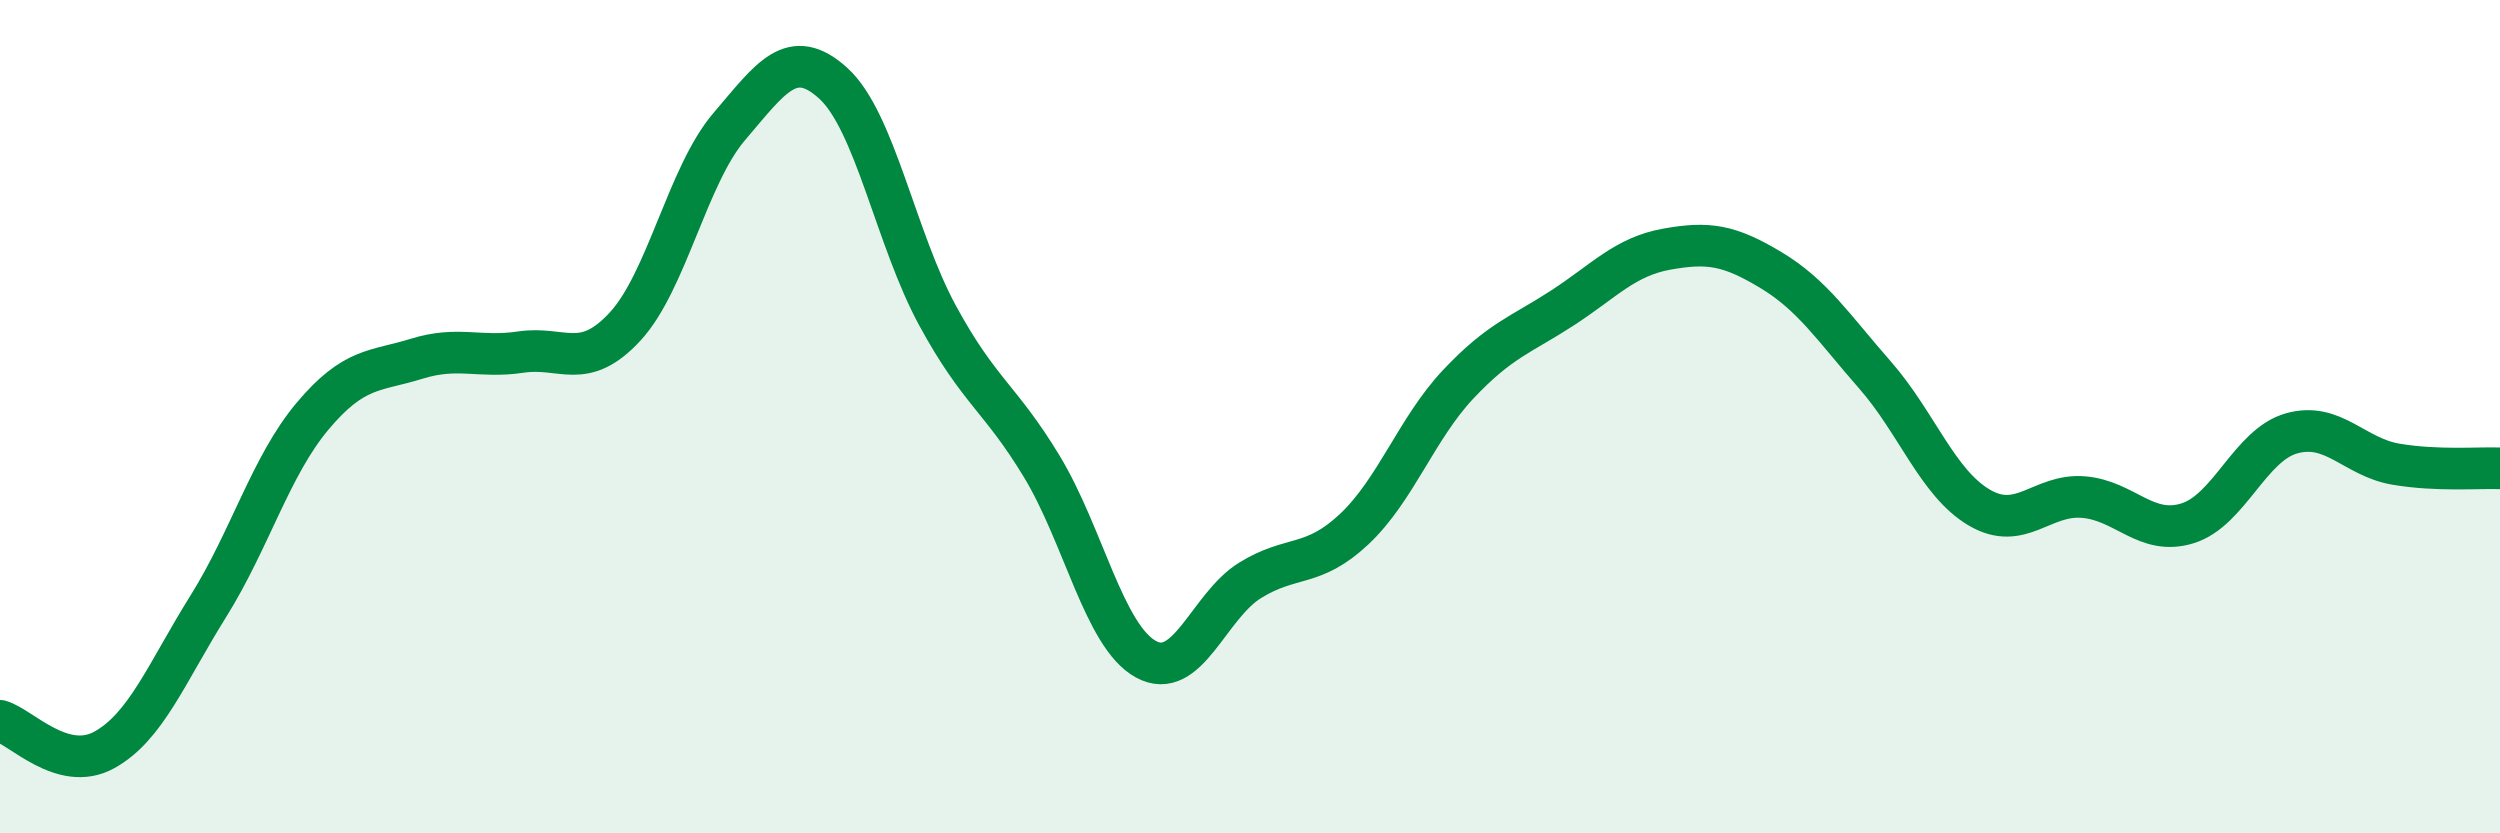
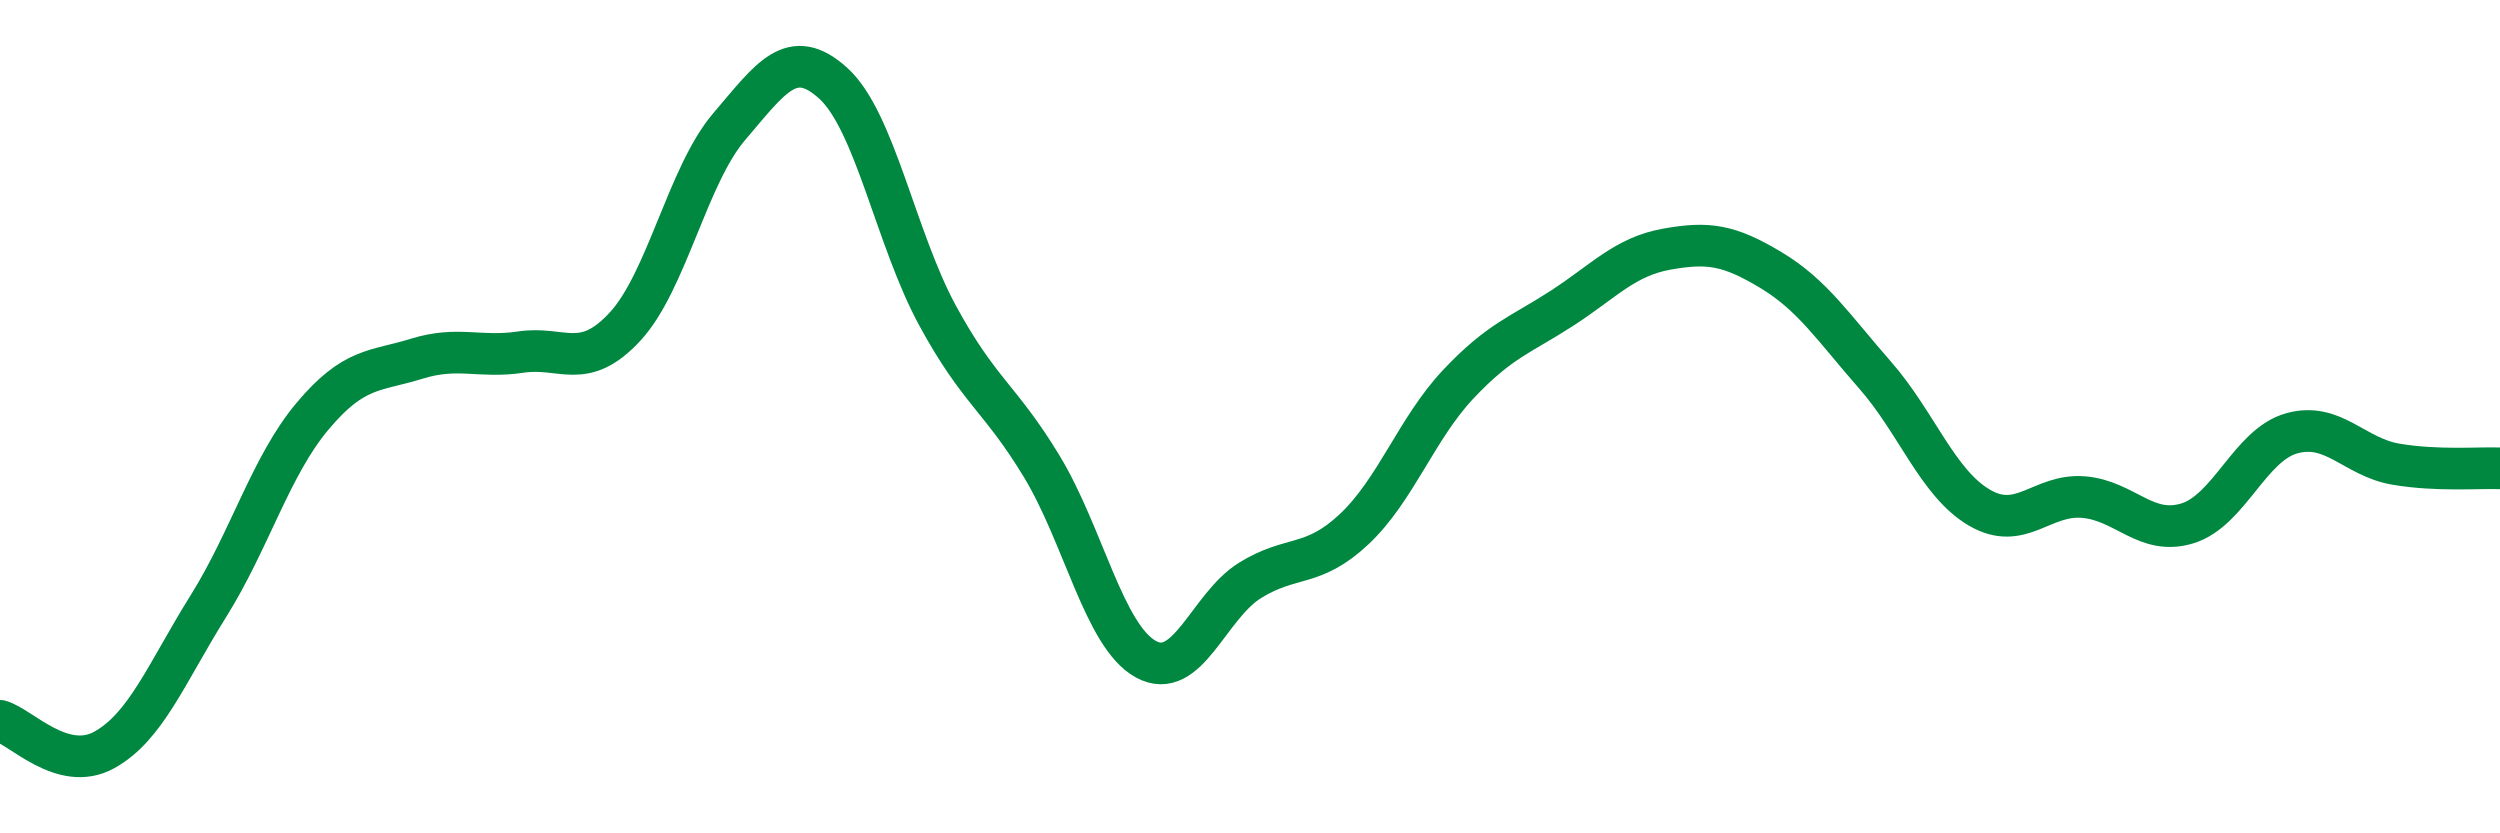
<svg xmlns="http://www.w3.org/2000/svg" width="60" height="20" viewBox="0 0 60 20">
-   <path d="M 0,17.3 C 0.5,17.44 1.5,18.55 2.5,18 C 3.5,17.45 4,16.15 5,14.55 C 6,12.95 6.5,11.18 7.5,9.99 C 8.5,8.8 9,8.92 10,8.61 C 11,8.3 11.5,8.6 12.5,8.45 C 13.5,8.3 14,8.92 15,7.84 C 16,6.76 16.5,4.21 17.5,3.04 C 18.5,1.87 19,1.09 20,2 C 21,2.91 21.5,5.73 22.5,7.57 C 23.5,9.41 24,9.54 25,11.19 C 26,12.84 26.5,15.27 27.5,15.82 C 28.5,16.37 29,14.55 30,13.93 C 31,13.31 31.5,13.64 32.5,12.7 C 33.5,11.76 34,10.28 35,9.22 C 36,8.16 36.5,8.04 37.5,7.39 C 38.5,6.74 39,6.16 40,5.98 C 41,5.8 41.5,5.88 42.5,6.48 C 43.5,7.08 44,7.86 45,9 C 46,10.14 46.5,11.59 47.5,12.18 C 48.5,12.77 49,11.85 50,11.93 C 51,12.01 51.5,12.87 52.5,12.56 C 53.5,12.25 54,10.68 55,10.4 C 56,10.12 56.5,10.97 57.5,11.14 C 58.5,11.31 59.5,11.22 60,11.24L60 20L0 20Z" fill="#008740" opacity="0.1" stroke-linecap="round" stroke-linejoin="round" />
  <path d="M 0,17.3 C 0.5,17.44 1.5,18.55 2.5,18 C 3.5,17.45 4,16.15 5,14.55 C 6,12.95 6.5,11.18 7.5,9.99 C 8.5,8.8 9,8.92 10,8.61 C 11,8.3 11.5,8.6 12.5,8.45 C 13.5,8.3 14,8.92 15,7.84 C 16,6.76 16.5,4.21 17.5,3.04 C 18.5,1.87 19,1.09 20,2 C 21,2.91 21.5,5.73 22.5,7.57 C 23.5,9.41 24,9.54 25,11.19 C 26,12.84 26.5,15.27 27.5,15.82 C 28.5,16.37 29,14.55 30,13.93 C 31,13.31 31.5,13.64 32.5,12.7 C 33.5,11.76 34,10.28 35,9.22 C 36,8.16 36.5,8.04 37.5,7.39 C 38.5,6.74 39,6.16 40,5.98 C 41,5.8 41.5,5.88 42.5,6.48 C 43.5,7.08 44,7.86 45,9 C 46,10.14 46.5,11.59 47.5,12.18 C 48.5,12.77 49,11.85 50,11.93 C 51,12.01 51.5,12.87 52.5,12.56 C 53.5,12.25 54,10.68 55,10.4 C 56,10.12 56.5,10.97 57.5,11.14 C 58.5,11.31 59.5,11.22 60,11.24" stroke="#008740" stroke-width="1" fill="none" stroke-linecap="round" stroke-linejoin="round" />
</svg>